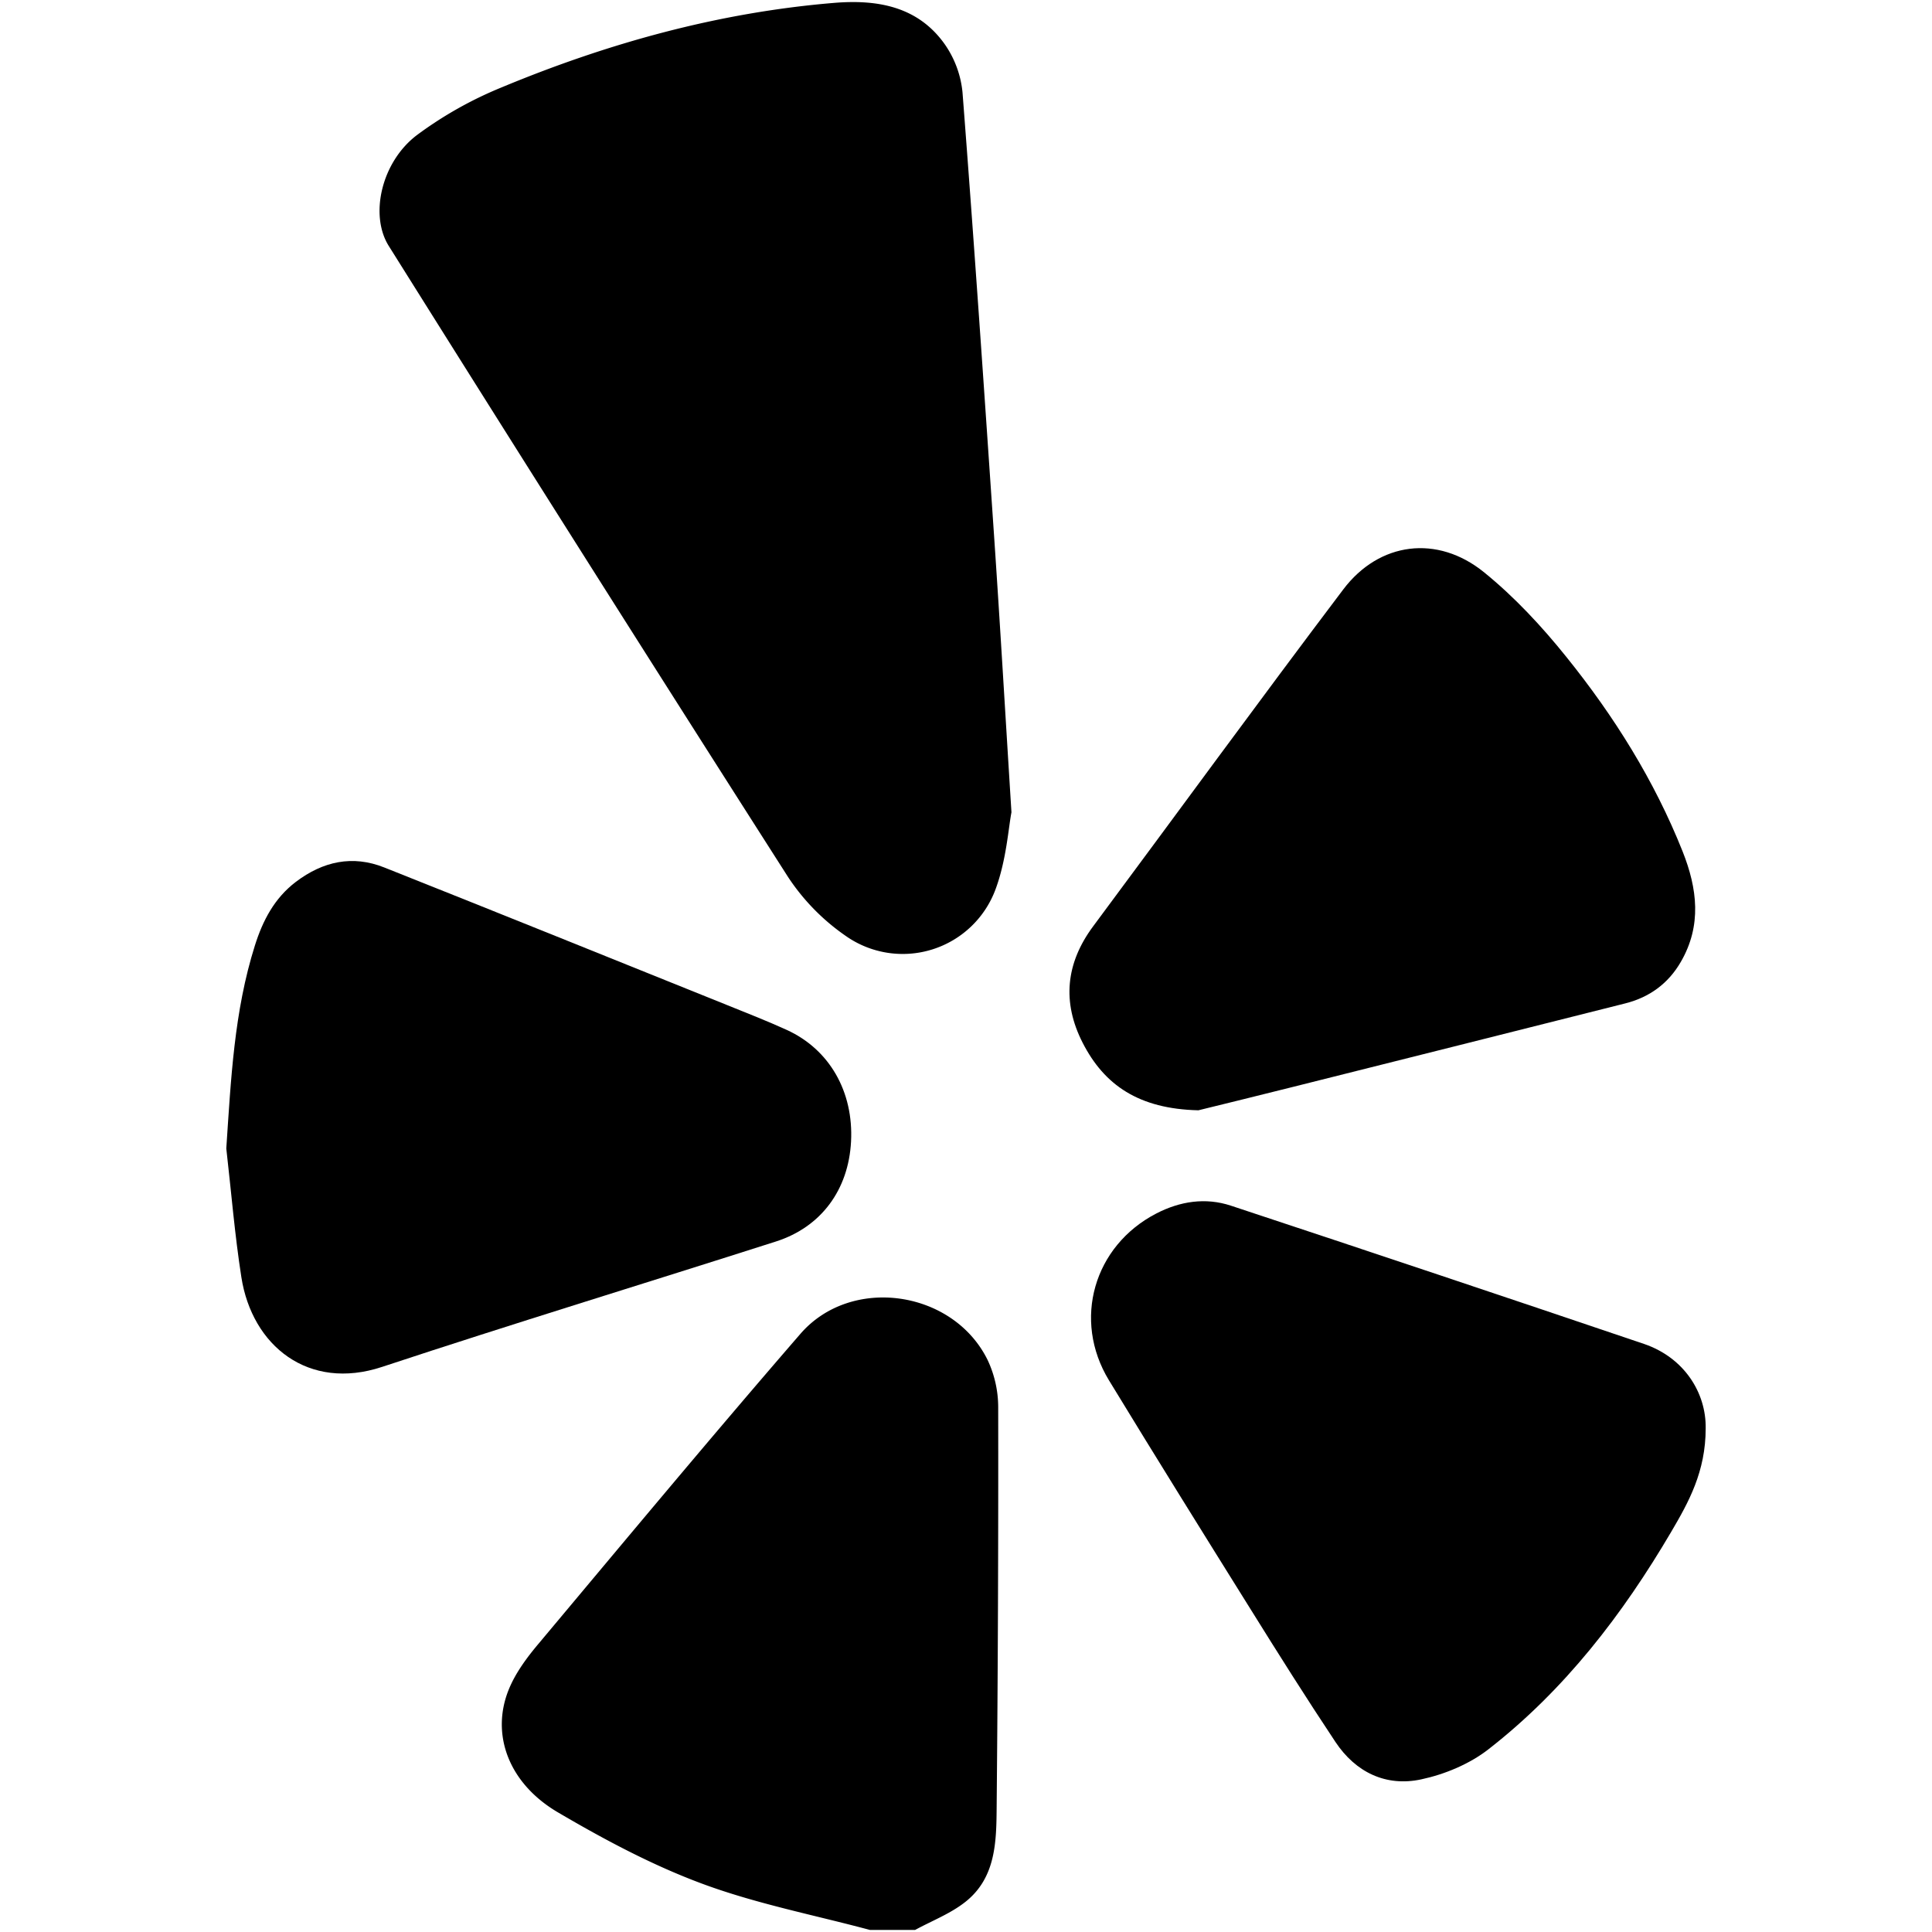
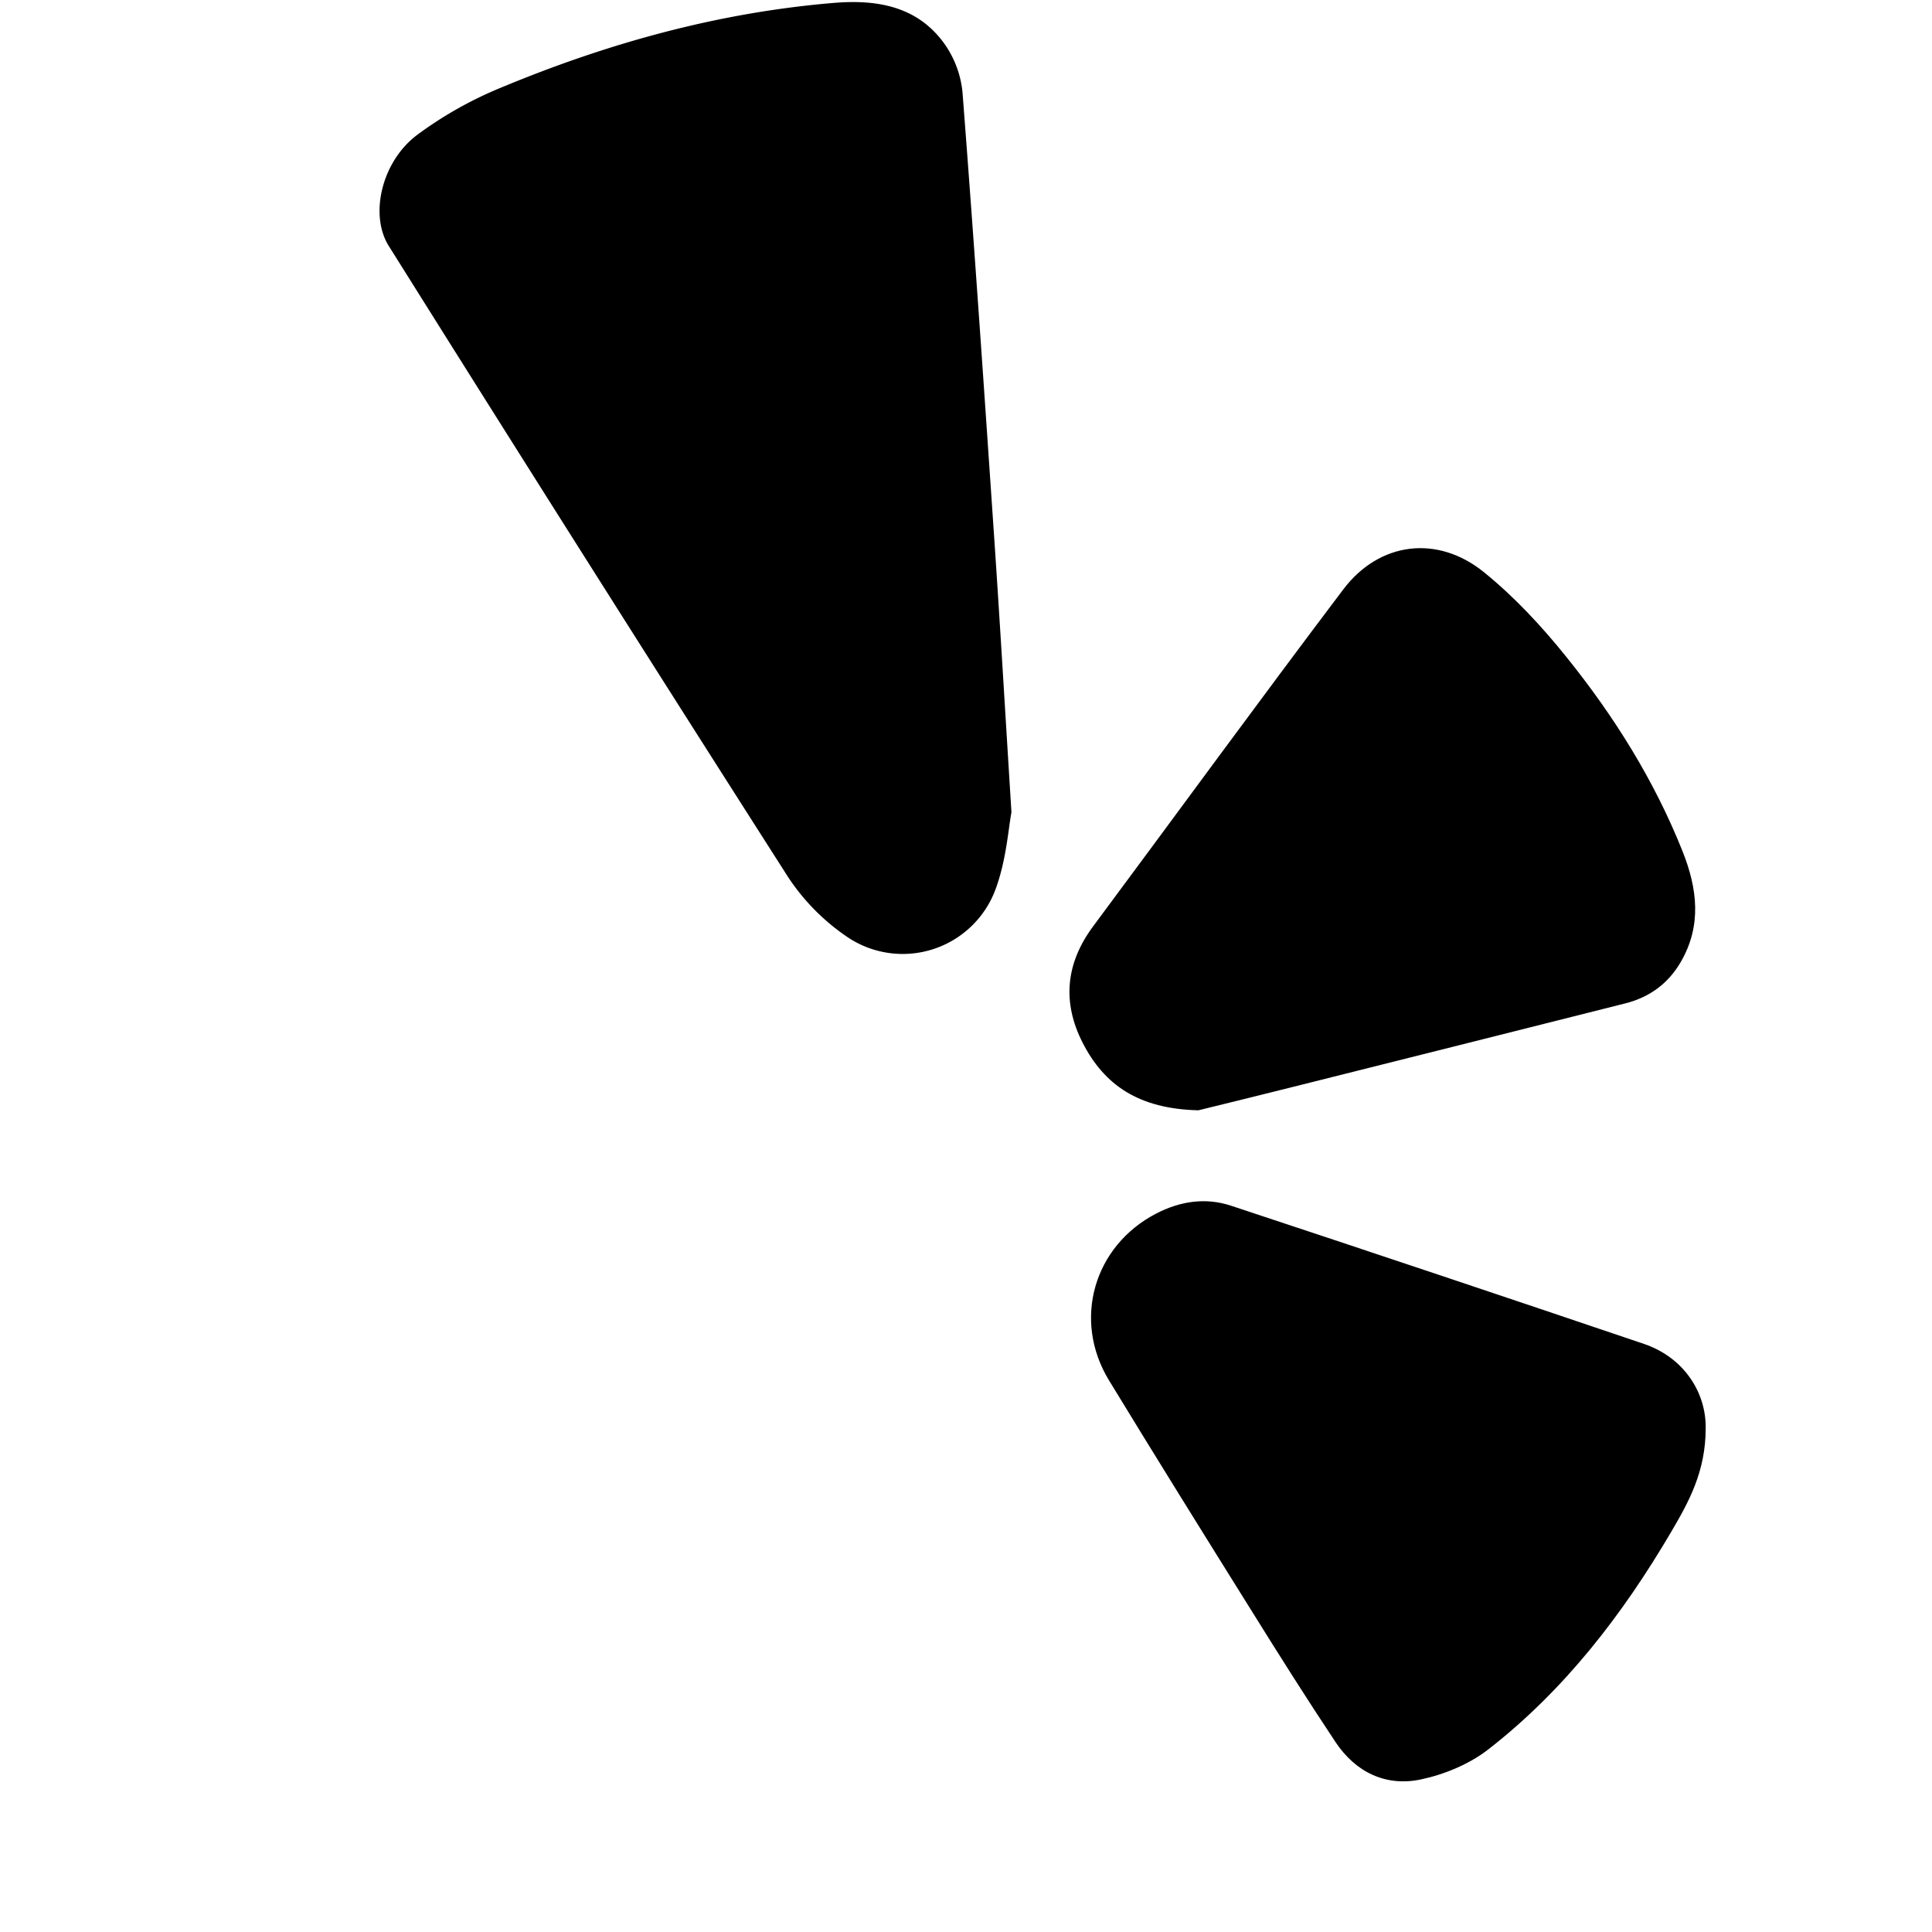
<svg xmlns="http://www.w3.org/2000/svg" id="Layer_1" data-name="Layer 1" viewBox="0 0 1080 1080">
-   <path d="M486.3,1078.85c-31.31-8.39-63.44-14.6-93.7-25.82-28-10.37-54.81-24.71-80.65-39.87-27.63-16.2-37.75-43.62-27.54-68.73,3.73-9.19,10-17.68,16.46-25.37,48.6-58,97-116.2,146.55-173.41,28.49-32.9,85.62-24.43,104.73,14.74A62.08,62.08,0,0,1,558,786.64q.18,111.43-.86,222.88c-.16,19.66-.23,40.15-17.68,53.8-8.28,6.49-18.55,10.43-27.91,15.53Z" />
  <path d="M565.41,454.08c-1.67,8.63-2.84,26.45-8.72,42.56A55.33,55.33,0,0,1,472.51,523a120.68,120.68,0,0,1-32-32.78Q328.2,314.38,217.35,137.53c-10.91-17.32-4.1-47.14,15.85-62.12a216.7,216.7,0,0,1,46.43-26.24C339.41,24.25,401.36,7,466.19,1.62c24.11-2,46.8,1.85,61.85,23a56.47,56.47,0,0,1,10,26.94c6.43,83.2,12.11,166.46,17.77,249.71C559.06,349.23,561.85,397.19,565.41,454.08Z" />
  <path d="M669.91,620.66c-33.27-.76-52.61-14.08-64.7-37.75-11.57-22.64-9.48-44.47,5.89-65.13,46.63-62.73,92.65-125.91,139.78-188.27,20.11-26.62,52.64-30.77,78.73-9.59,17,13.79,32.28,30.22,46,47.31,26.66,33.1,49.17,69,65,108.78,8.21,20.69,10.78,41.32-1,61.65-7,12.15-17.56,19.84-31.1,23.25q-92.65,23.36-185.36,46.58C703.59,612.41,684,617.2,669.91,620.66Z" />
-   <path d="M126.5,642c2.59-38.47,4.34-76.61,16-113.49,4.38-13.91,10.92-26.48,22.92-35.57,15.1-11.43,31.67-15.11,49.43-8,64.08,25.47,128,51.31,192,77.06,11,4.44,22.13,8.8,32.95,13.73,23.94,10.92,37.4,34.59,35.94,62.42-1.42,26.9-16.63,47.75-42,55.86-73.35,23.46-147,45.91-220.14,70.09-41.17,13.62-72.7-11.74-78.68-50.16C131.2,690.09,129.25,666,126.5,642Z" />
  <path d="M953.49,798.42c0,24.29-9.58,41.38-19.25,57.84-27.15,46.22-59.61,88.46-102.19,121.6-10.57,8.23-24.37,14-37.55,16.81-19.79,4.27-36.75-4-48-20.93-16.29-24.49-32-49.41-47.53-74.36-26.52-42.49-53-85-79.06-127.79-20.51-33.73-8.48-75.15,26.45-93.23,13.33-6.89,27.54-9.08,41.76-4.37q115.62,38.24,231,77.31C941.56,759,953.78,778.62,953.49,798.42Z" />
</svg>